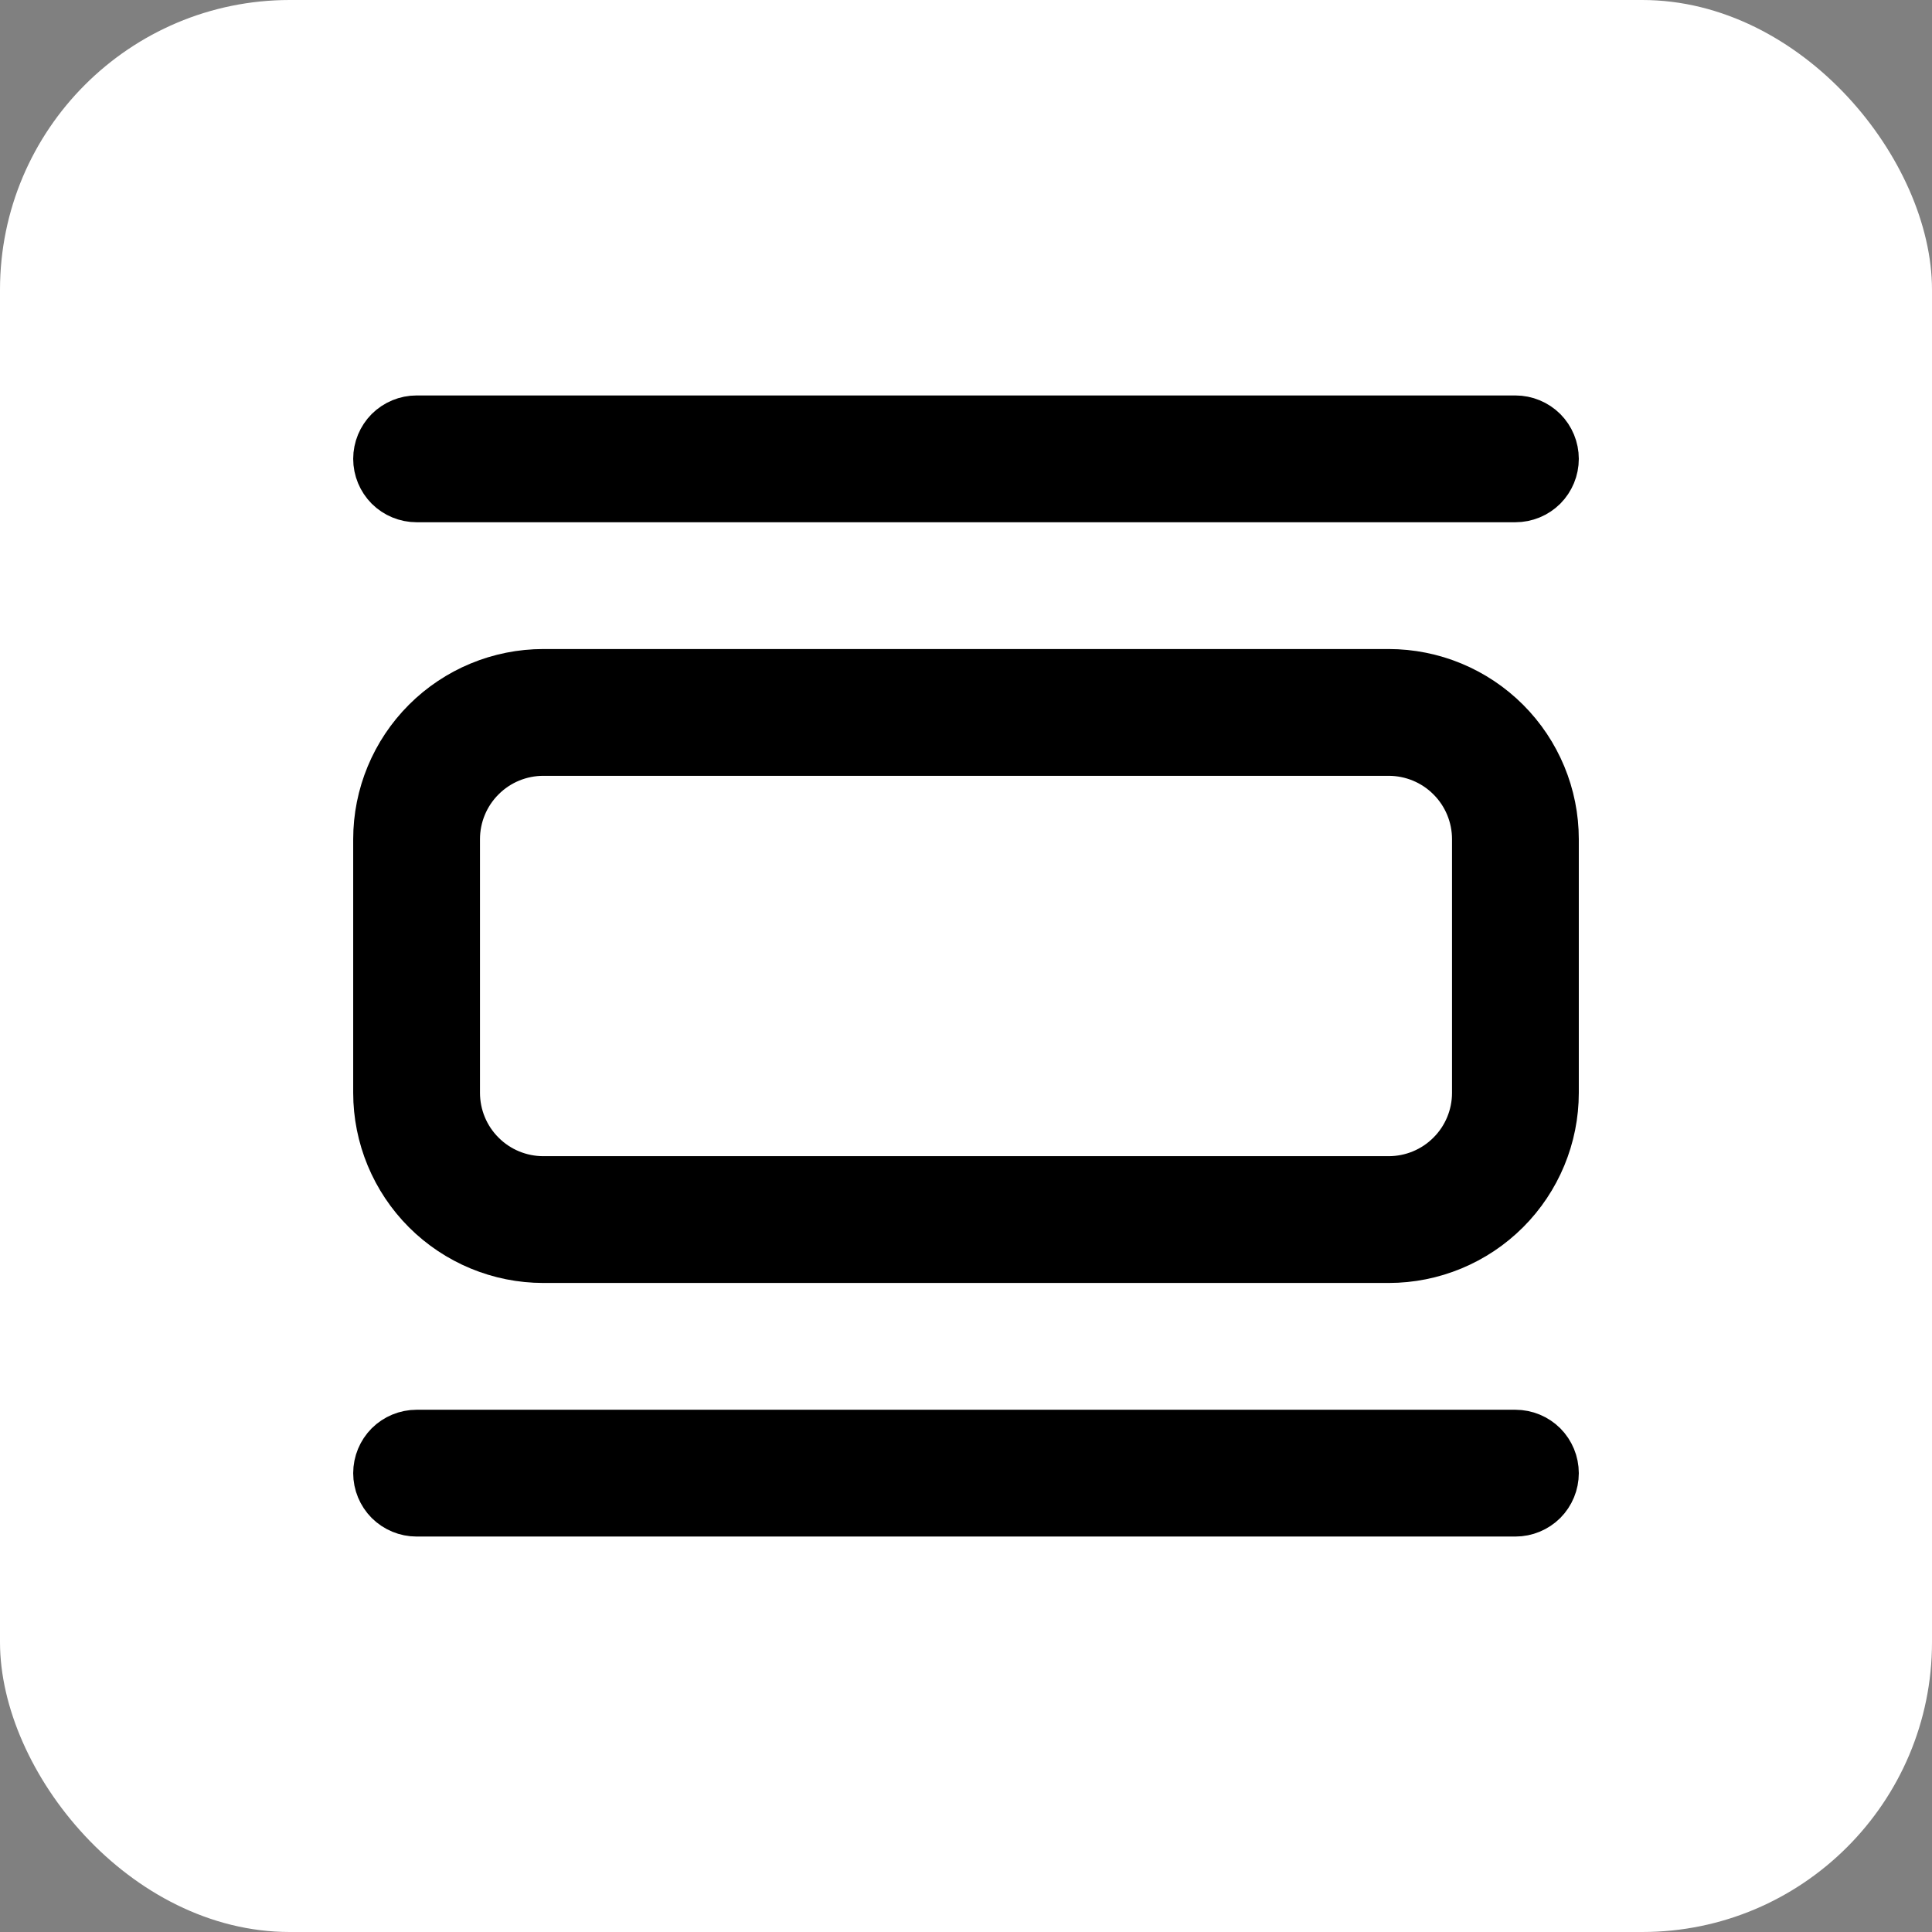
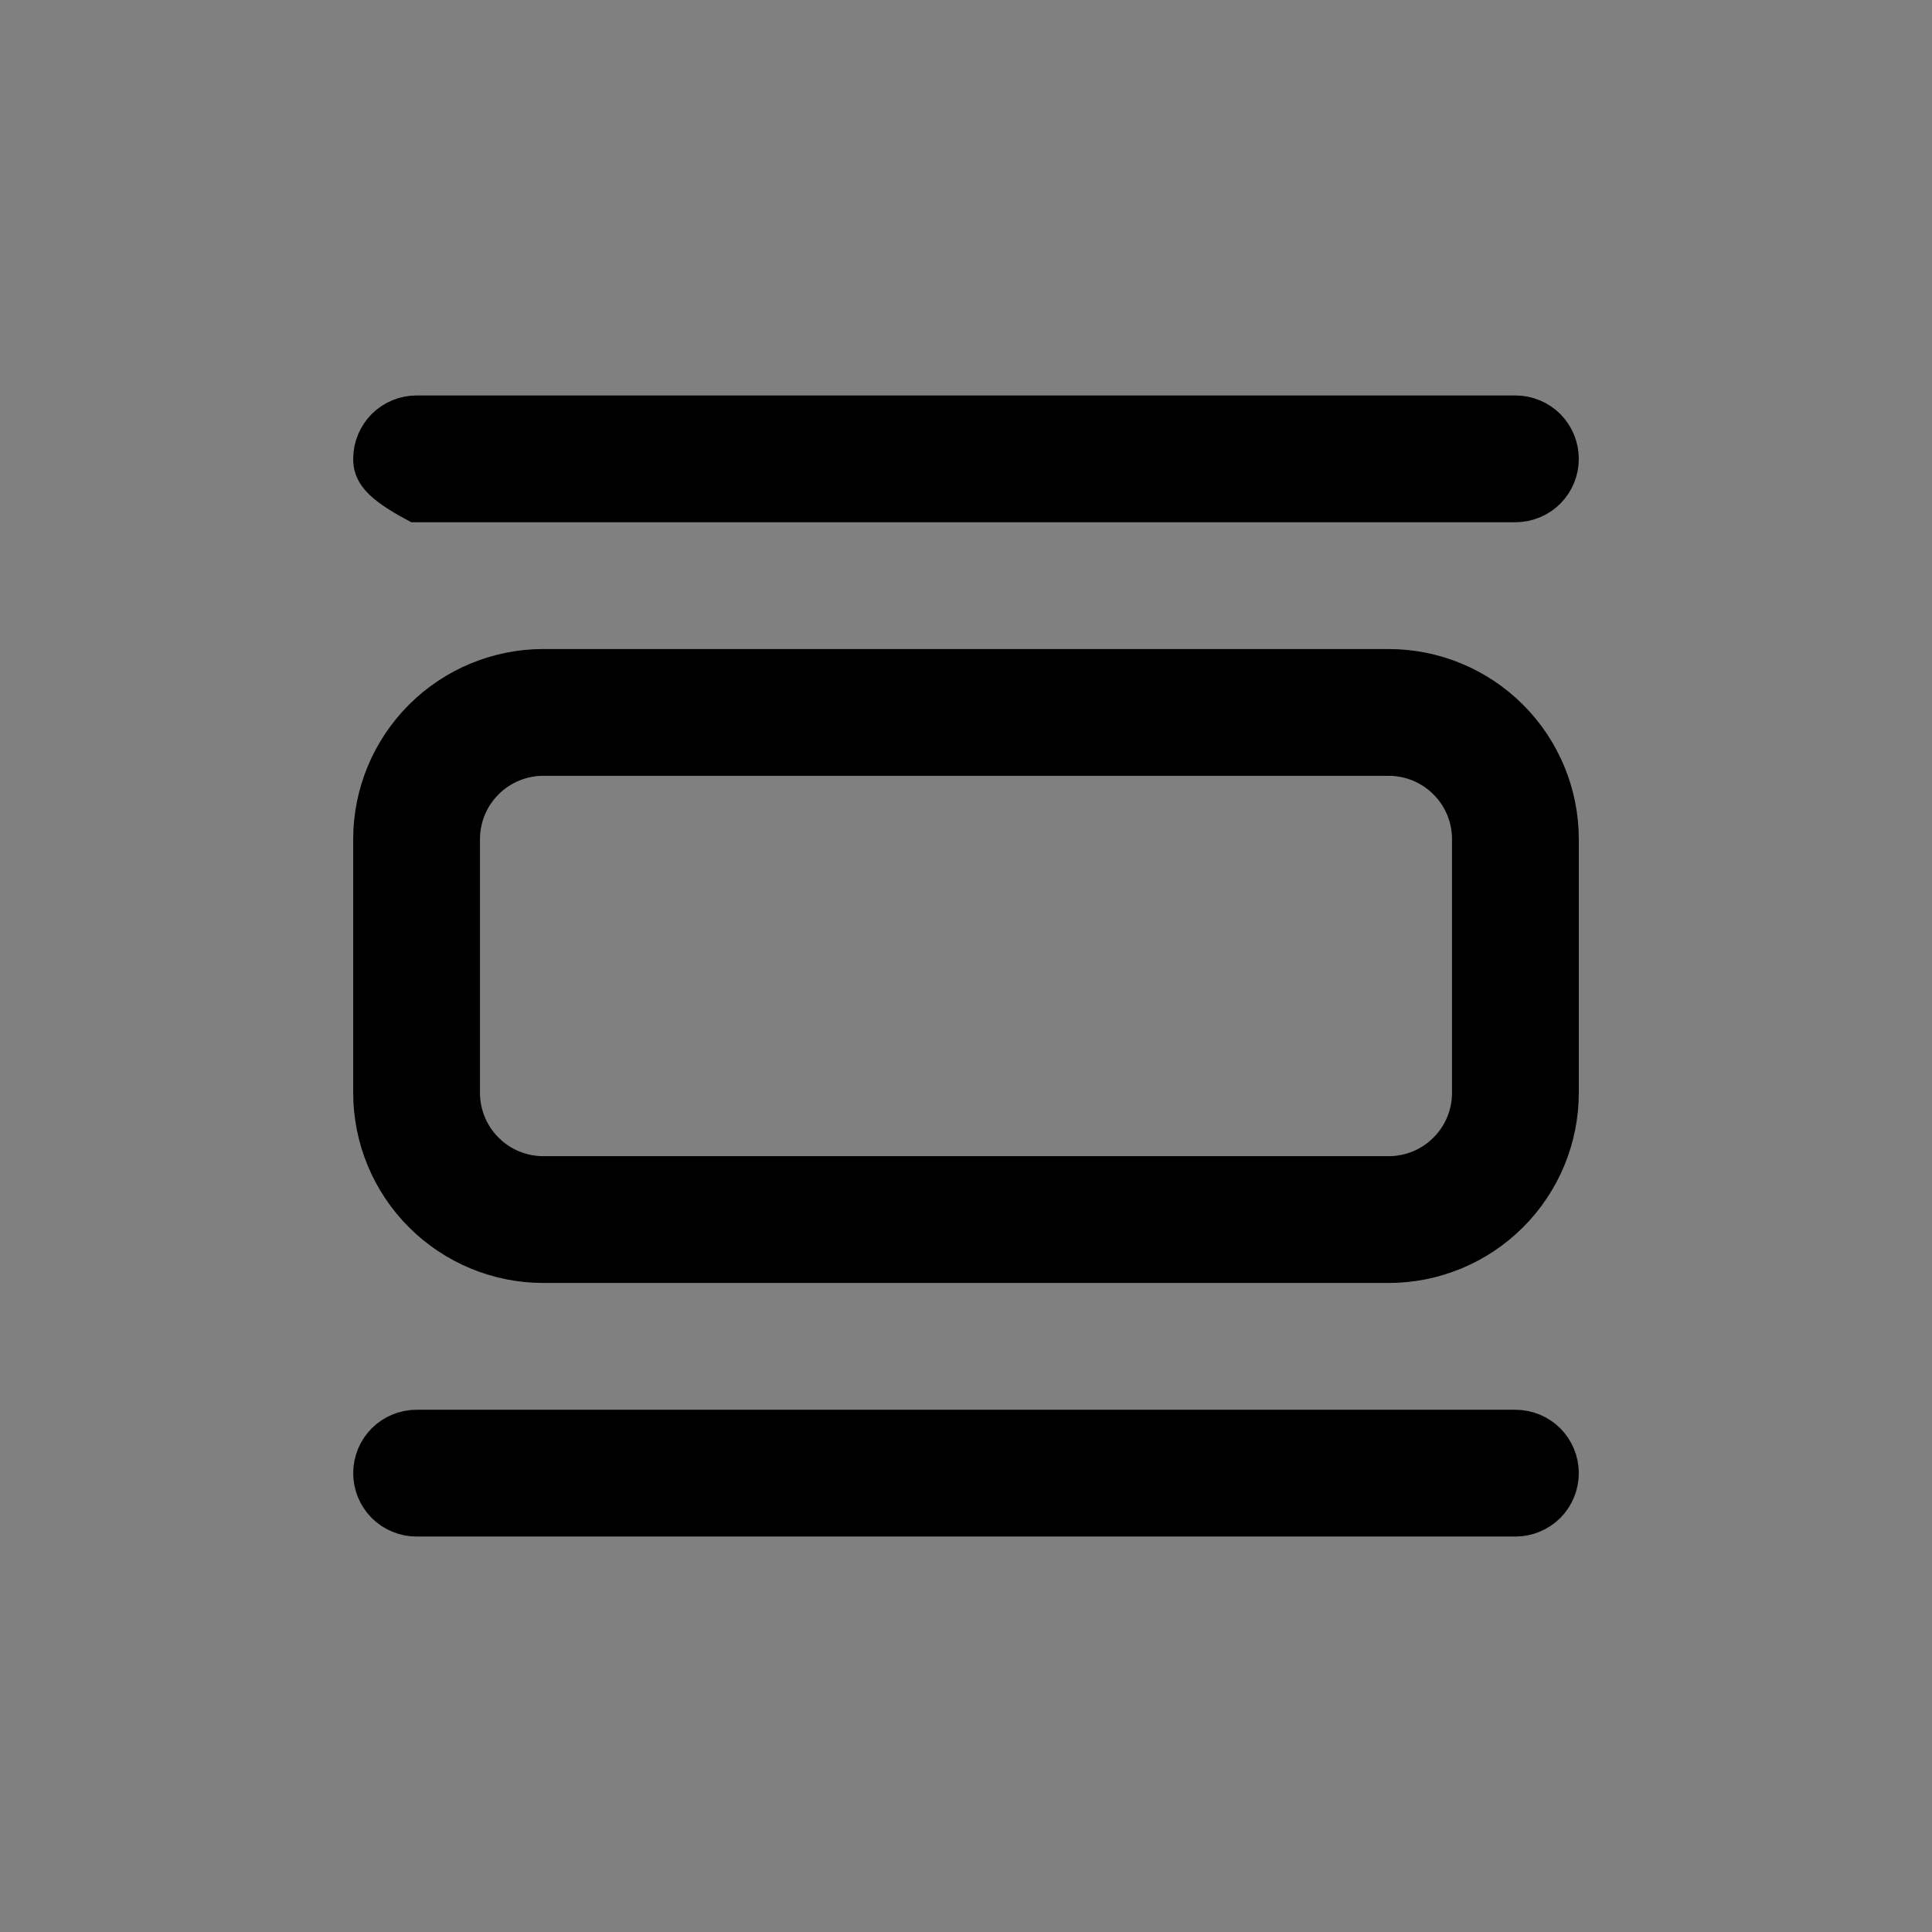
<svg xmlns="http://www.w3.org/2000/svg" version="1.1" width="1000" height="1000">
  <rect width="100%" height="100%" fill="#808080" stroke="none" />
  <g clip-path="url(#SvgjsClipPath1057)">
-     <rect width="1000" height="1000" fill="#ffffff" />
    <g transform="matrix(43.75,0,0,43.75,150,150)">
      <svg version="1.1" width="16" height="16">
        <svg width="16" height="16" viewBox="0 0 16 16" fill="none">
-           <path d="M3 4.5H13C13.53 4.5 14.039 4.711 14.414 5.086C14.789 5.461 15 5.97 15 6.5V9.5C15 10.03 14.789 10.539 14.414 10.914C14.039 11.289 13.53 11.5 13 11.5H3C2.47 11.5 1.961 11.289 1.586 10.914C1.211 10.539 1 10.03 1 9.5V6.5C1 5.97 1.211 5.461 1.586 5.086C1.961 4.711 2.47 4.5 3 4.5ZM3 5.5C2.735 5.5 2.48 5.605 2.293 5.793C2.105 5.98 2 6.235 2 6.5V9.5C2 9.765 2.105 10.02 2.293 10.207C2.48 10.395 2.735 10.5 3 10.5H13C13.265 10.5 13.52 10.395 13.707 10.207C13.895 10.02 14 9.765 14 9.5V6.5C14 6.235 13.895 5.98 13.707 5.793C13.52 5.605 13.265 5.5 13 5.5H3ZM1 2C1 1.867 1.053 1.74 1.146 1.646C1.24 1.553 1.367 1.5 1.5 1.5H14.5C14.633 1.5 14.76 1.553 14.854 1.646C14.947 1.74 15 1.867 15 2C15 2.133 14.947 2.26 14.854 2.354C14.76 2.447 14.633 2.5 14.5 2.5H1.5C1.367 2.5 1.24 2.447 1.146 2.354C1.053 2.26 1 2.133 1 2ZM1 14C1 13.867 1.053 13.74 1.146 13.646C1.24 13.553 1.367 13.5 1.5 13.5H14.5C14.633 13.5 14.76 13.553 14.854 13.646C14.947 13.74 15 13.867 15 14C15 14.133 14.947 14.26 14.854 14.354C14.76 14.447 14.633 14.5 14.5 14.5H1.5C1.367 14.5 1.24 14.447 1.146 14.354C1.053 14.26 1 14.133 1 14Z" fill="black" stroke="black" stroke-width="0.5" />
+           <path d="M3 4.5H13C13.53 4.5 14.039 4.711 14.414 5.086C14.789 5.461 15 5.97 15 6.5V9.5C15 10.03 14.789 10.539 14.414 10.914C14.039 11.289 13.53 11.5 13 11.5H3C2.47 11.5 1.961 11.289 1.586 10.914C1.211 10.539 1 10.03 1 9.5V6.5C1 5.97 1.211 5.461 1.586 5.086C1.961 4.711 2.47 4.5 3 4.5ZM3 5.5C2.735 5.5 2.48 5.605 2.293 5.793C2.105 5.98 2 6.235 2 6.5V9.5C2 9.765 2.105 10.02 2.293 10.207C2.48 10.395 2.735 10.5 3 10.5H13C13.265 10.5 13.52 10.395 13.707 10.207C13.895 10.02 14 9.765 14 9.5V6.5C14 6.235 13.895 5.98 13.707 5.793C13.52 5.605 13.265 5.5 13 5.5H3ZM1 2C1 1.867 1.053 1.74 1.146 1.646C1.24 1.553 1.367 1.5 1.5 1.5H14.5C14.633 1.5 14.76 1.553 14.854 1.646C14.947 1.74 15 1.867 15 2C15 2.133 14.947 2.26 14.854 2.354C14.76 2.447 14.633 2.5 14.5 2.5H1.5C1.053 2.26 1 2.133 1 2ZM1 14C1 13.867 1.053 13.74 1.146 13.646C1.24 13.553 1.367 13.5 1.5 13.5H14.5C14.633 13.5 14.76 13.553 14.854 13.646C14.947 13.74 15 13.867 15 14C15 14.133 14.947 14.26 14.854 14.354C14.76 14.447 14.633 14.5 14.5 14.5H1.5C1.367 14.5 1.24 14.447 1.146 14.354C1.053 14.26 1 14.133 1 14Z" fill="black" stroke="black" stroke-width="0.5" />
        </svg>
      </svg>
    </g>
  </g>
  <defs>
    <clipPath id="SvgjsClipPath1057">
      <rect width="1000" height="1000" x="0" y="0" rx="150" ry="150" />
    </clipPath>
  </defs>
</svg>